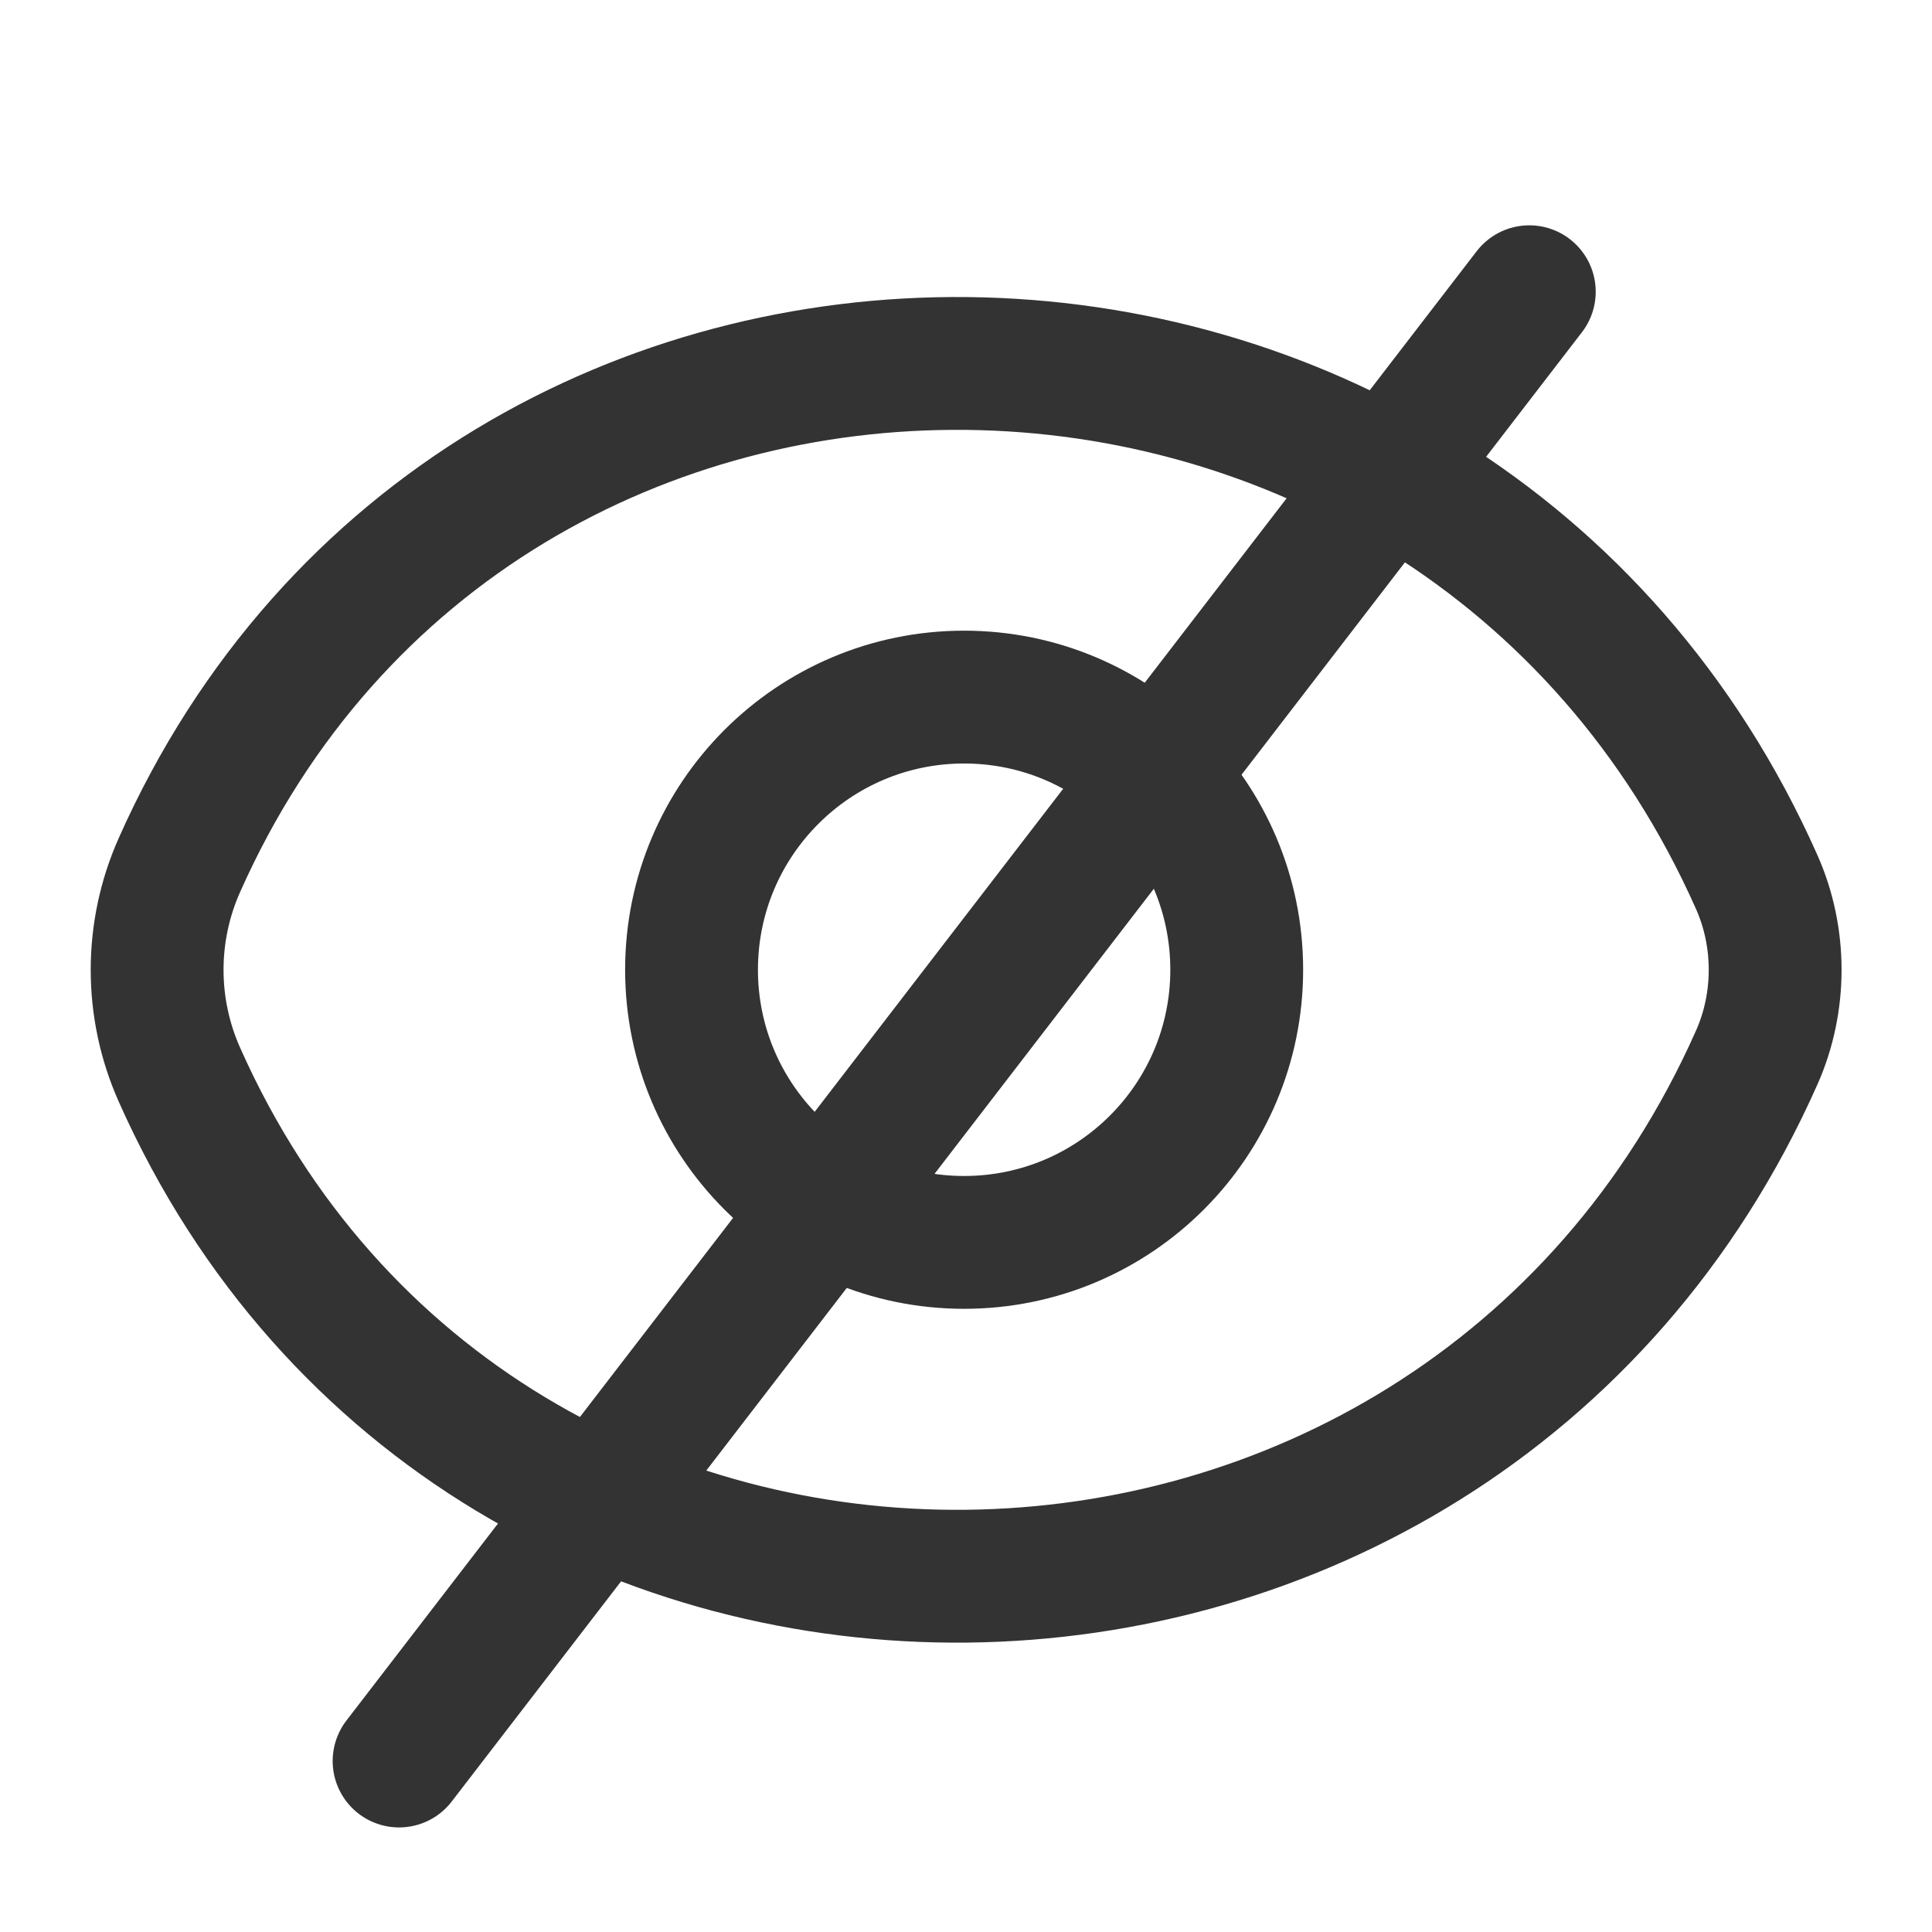
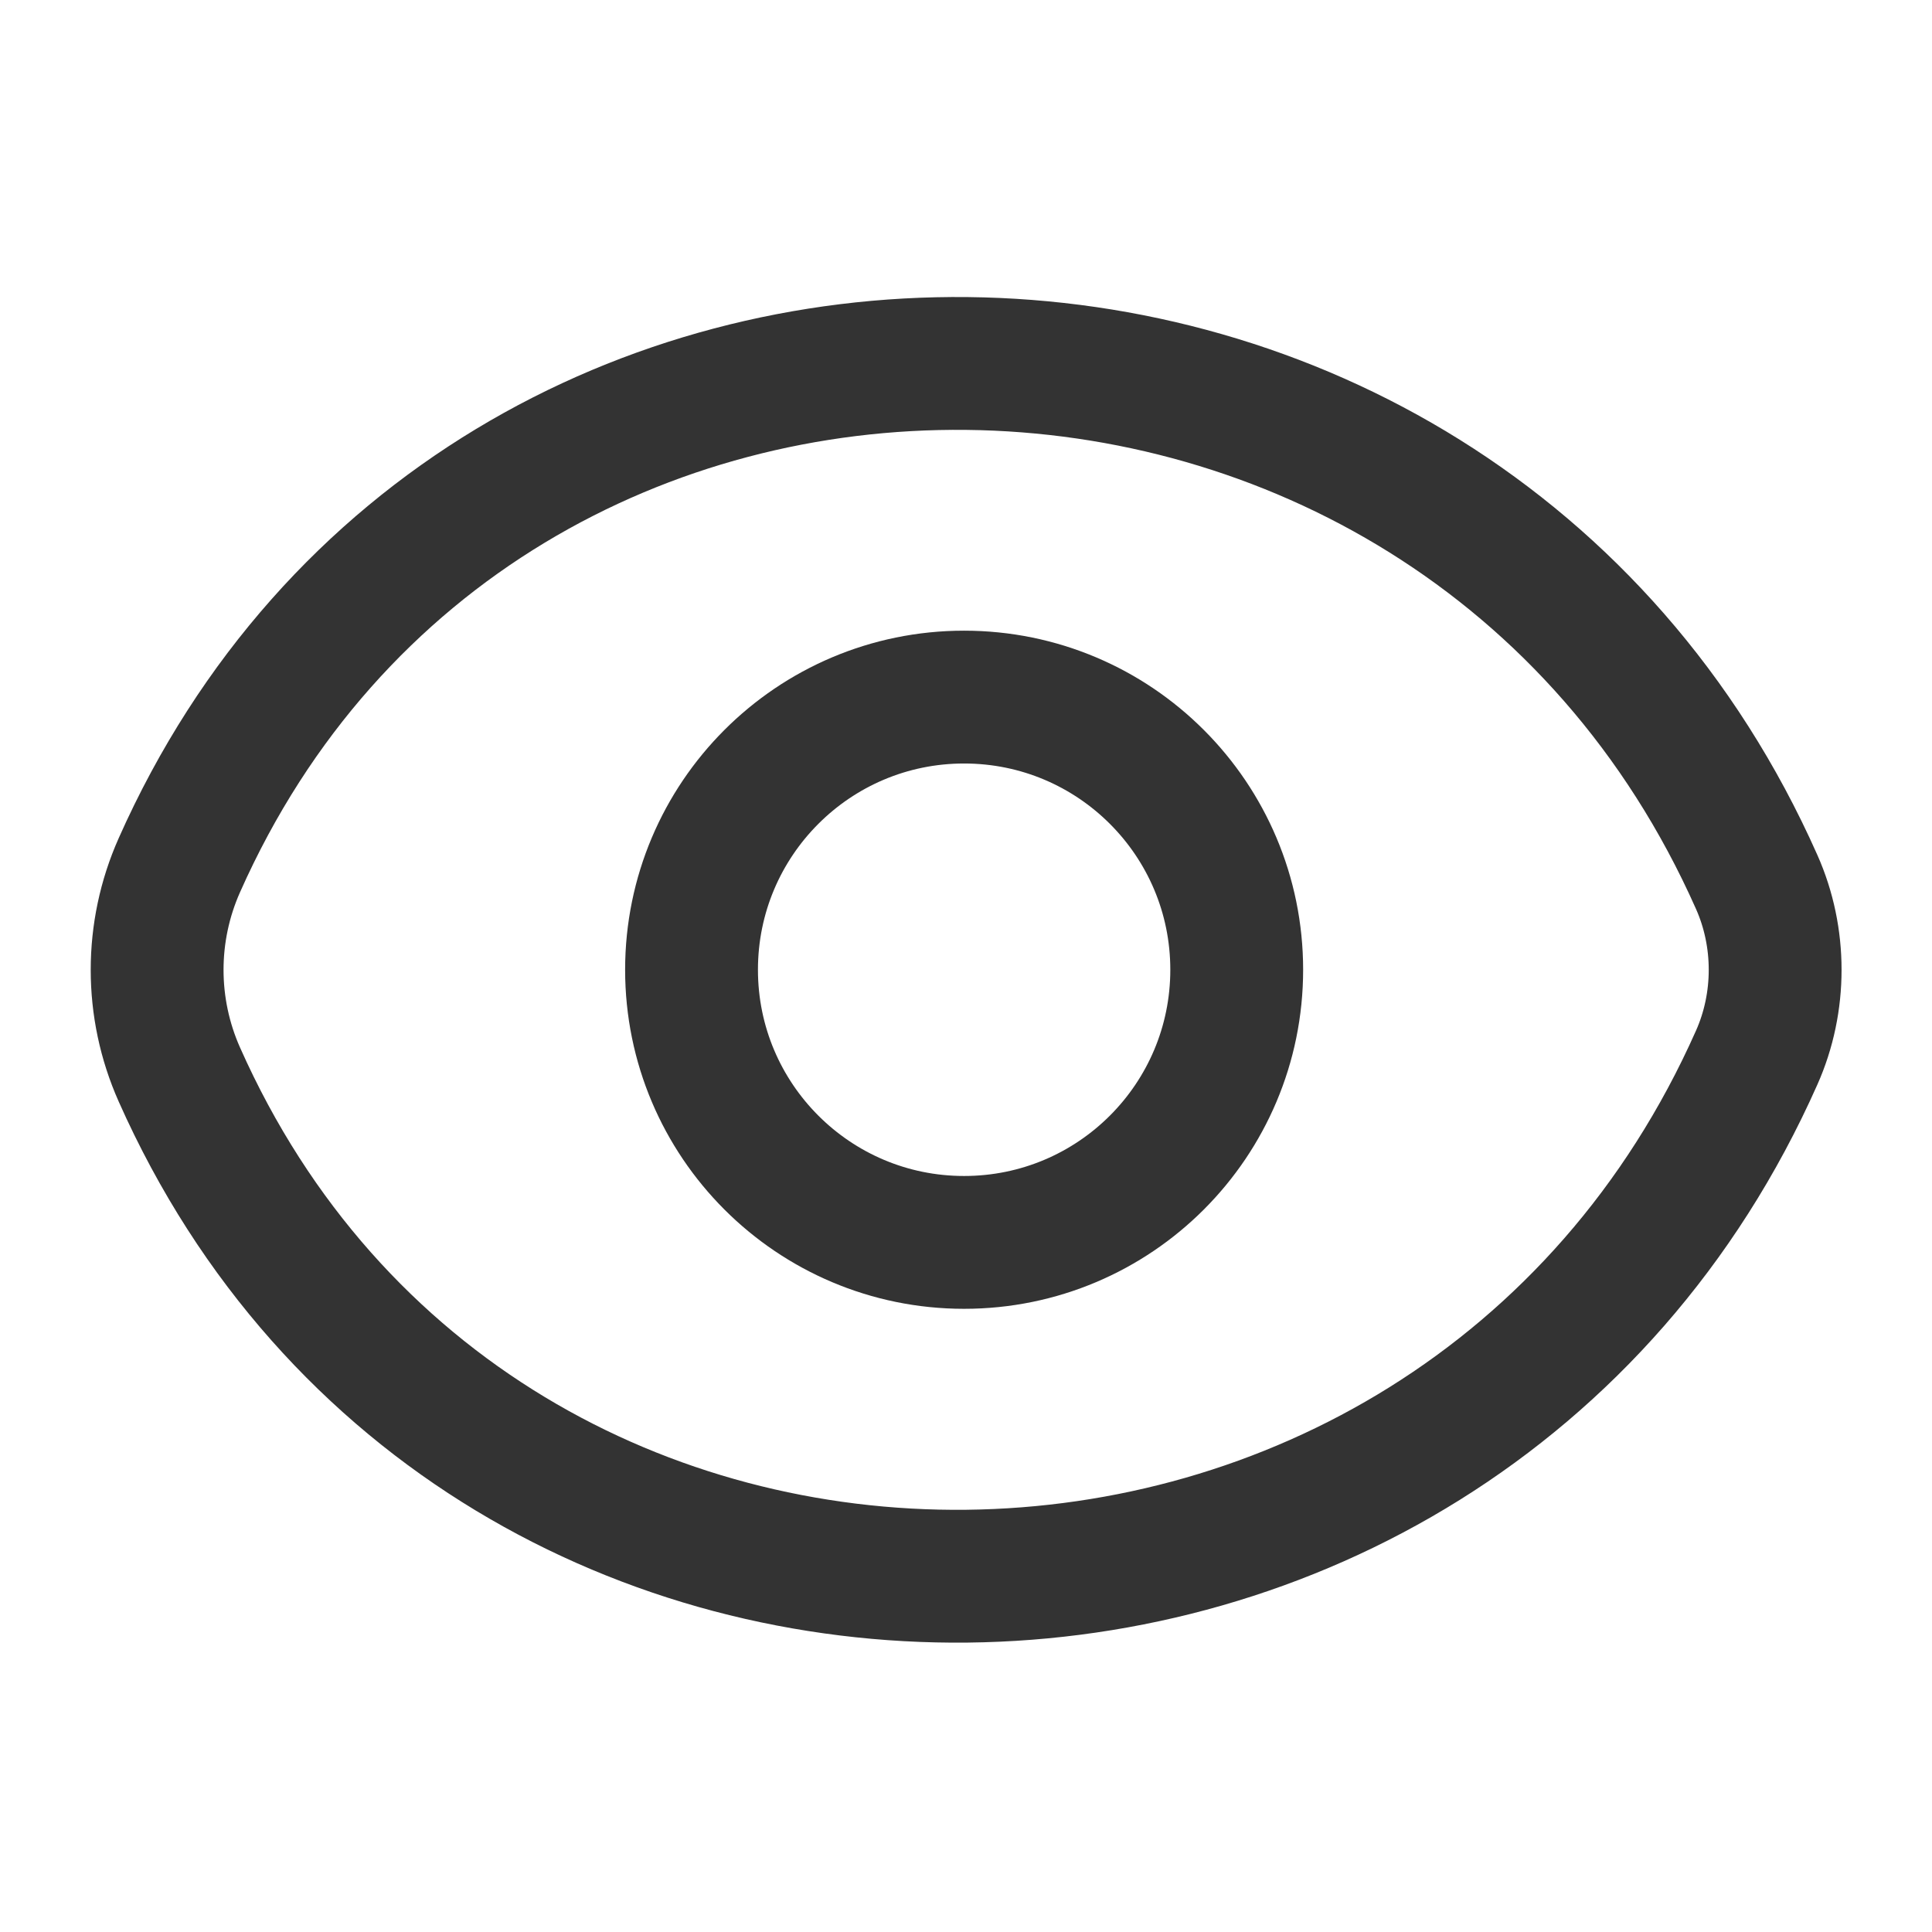
<svg xmlns="http://www.w3.org/2000/svg" width="16" height="16" viewBox="0 0 16 16" fill="none">
  <path d="M14.548 8.759C12.036 14.412 3.979 14.511 1.485 8.898C1.24 8.347 1.24 7.717 1.485 7.166C3.979 1.553 12.036 1.651 14.548 7.304C14.752 7.762 14.752 8.301 14.548 8.759Z" stroke="#333333" stroke-width="1.1" stroke-linecap="round" />
  <path d="M7.984 10.289C9.232 10.289 10.242 9.278 10.242 8.031C10.242 6.784 9.232 5.773 7.984 5.773C6.737 5.773 5.727 6.784 5.727 8.031C5.727 9.278 6.737 10.289 7.984 10.289Z" stroke="#333333" stroke-width="1.1" />
-   <path d="M12.665 2.416L3.305 14.584" stroke="#333333" stroke-width="1.1" stroke-linecap="round" />
</svg>